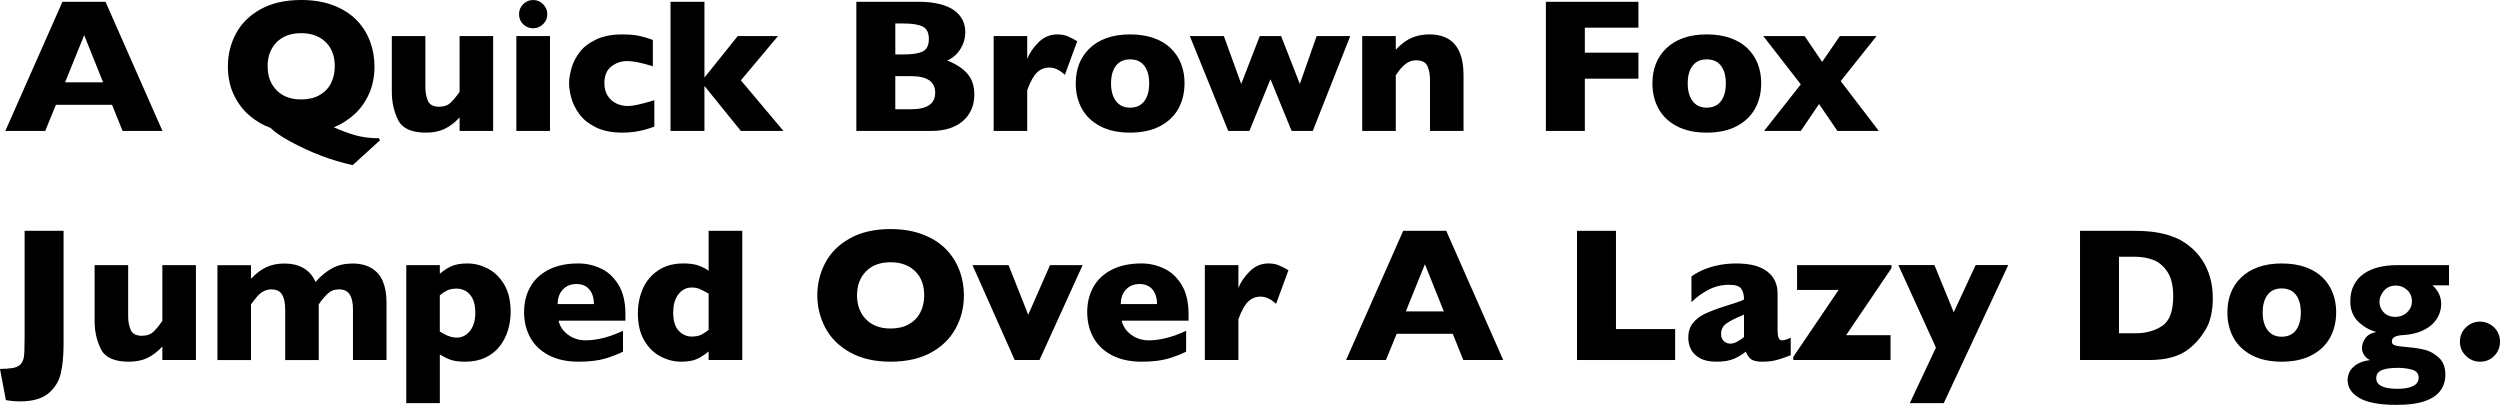
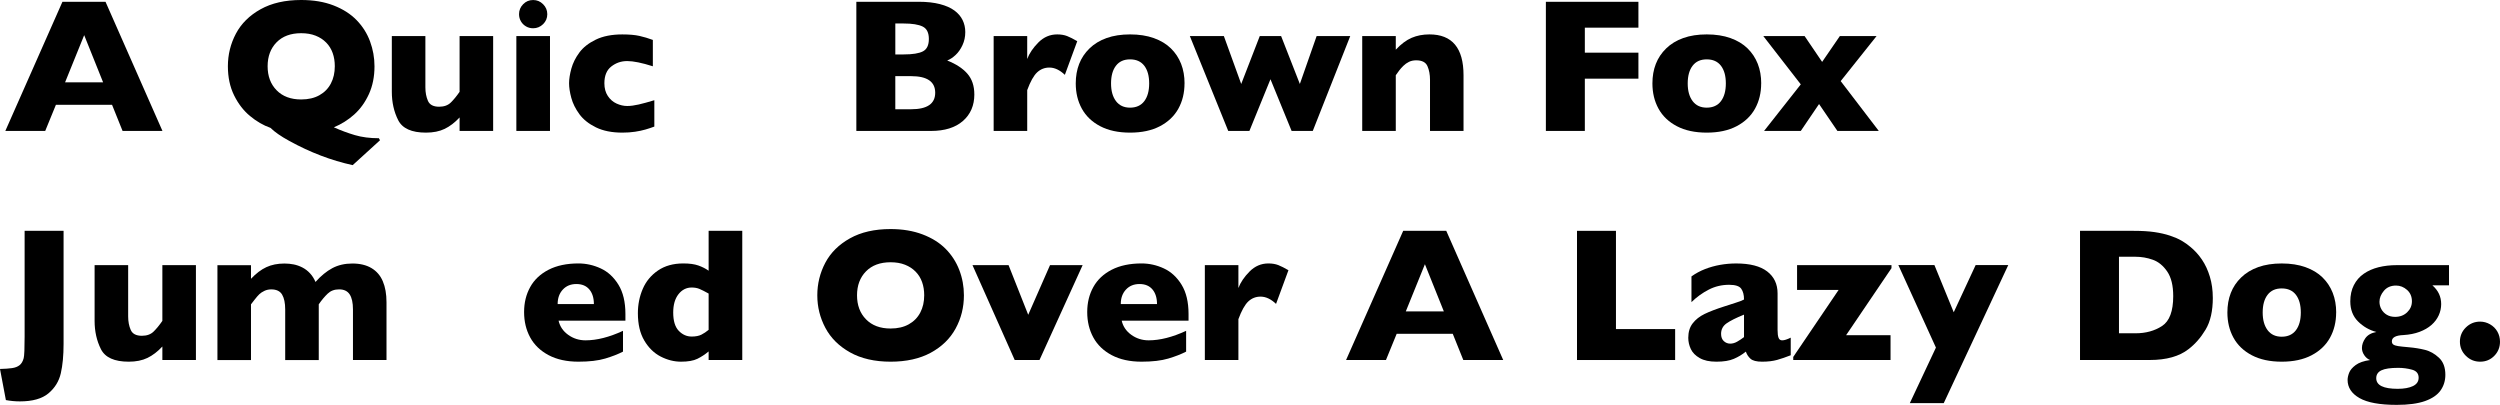
<svg xmlns="http://www.w3.org/2000/svg" id="Layer_2" viewBox="0 0 1241.06 200.97">
  <g id="Layer_1-2">
    <g>
      <path d="M80.65,65.01h-19.8l-5.23-13H27.76l-5.32,13H2.64L31,.88h21.38l28.27,64.13Zm-29.47-24.15l-9.39-23.41-9.48,23.41h18.88Z" />
-       <path d="M188.64,69.63l-13.56,12.35c-5.34-1.17-10.61-2.75-15.82-4.74-5.21-1.99-10.46-4.43-15.73-7.33-4.1-2.25-7.19-4.4-9.25-6.43-3.58-1.26-6.97-3.23-10.18-5.9-3.21-2.67-5.84-6.08-7.89-10.25-2.05-4.16-3.08-8.98-3.08-14.44,0-5.77,1.33-11.16,3.98-16.17,2.65-5.01,6.73-9.05,12.24-12.12,5.51-3.07,12.22-4.6,20.15-4.6,6.11,0,11.48,.9,16.12,2.71,4.64,1.8,8.45,4.24,11.43,7.31,2.98,3.07,5.2,6.59,6.66,10.55,1.46,3.96,2.2,8.07,2.2,12.33,0,5.18-.93,9.79-2.78,13.83-1.85,4.04-4.27,7.4-7.26,10.09-2.99,2.68-6.37,4.81-10.13,6.39,3.46,1.54,6.92,2.83,10.41,3.86,3.49,1.03,7.46,1.55,11.94,1.55l.56,1.02Zm-22.44-36.74c0-2.41-.35-4.6-1.06-6.59-.71-1.99-1.78-3.72-3.22-5.18-1.43-1.46-3.19-2.61-5.25-3.42-2.07-.82-4.46-1.23-7.17-1.23-5.18,0-9.25,1.51-12.21,4.53-2.96,3.02-4.44,6.99-4.44,11.89s1.49,8.88,4.46,11.91c2.98,3.04,7.04,4.56,12.19,4.56,3.55,0,6.57-.7,9.07-2.11,2.5-1.4,4.4-3.35,5.69-5.83,1.3-2.48,1.94-5.33,1.94-8.54Z" />
+       <path d="M188.64,69.63l-13.56,12.35c-5.34-1.17-10.61-2.75-15.82-4.74-5.21-1.99-10.46-4.43-15.73-7.33-4.1-2.25-7.19-4.4-9.25-6.43-3.58-1.26-6.97-3.23-10.18-5.9-3.21-2.67-5.84-6.08-7.89-10.25-2.05-4.16-3.08-8.98-3.08-14.44,0-5.77,1.33-11.16,3.98-16.17,2.65-5.01,6.73-9.05,12.24-12.12,5.51-3.07,12.22-4.6,20.15-4.6,6.11,0,11.48,.9,16.12,2.71,4.64,1.8,8.45,4.24,11.43,7.31,2.98,3.07,5.2,6.59,6.66,10.55,1.46,3.96,2.2,8.07,2.2,12.33,0,5.18-.93,9.79-2.78,13.83-1.85,4.04-4.27,7.4-7.26,10.09-2.99,2.68-6.37,4.81-10.13,6.39,3.46,1.54,6.92,2.83,10.41,3.86,3.49,1.03,7.46,1.55,11.94,1.55l.56,1.02m-22.44-36.74c0-2.41-.35-4.6-1.06-6.59-.71-1.99-1.78-3.72-3.22-5.18-1.43-1.46-3.19-2.61-5.25-3.42-2.07-.82-4.46-1.23-7.17-1.23-5.18,0-9.25,1.51-12.21,4.53-2.96,3.02-4.44,6.99-4.44,11.89s1.49,8.88,4.46,11.91c2.98,3.04,7.04,4.56,12.19,4.56,3.55,0,6.57-.7,9.07-2.11,2.5-1.4,4.4-3.35,5.69-5.83,1.3-2.48,1.94-5.33,1.94-8.54Z" />
      <path d="M244.81,65.01h-16.66v-6.71c-2.35,2.53-4.82,4.42-7.4,5.67s-5.68,1.87-9.3,1.87c-7.11,0-11.71-2.07-13.8-6.22-2.09-4.15-3.14-8.83-3.14-14.04V17.91h16.66v25.45c0,2.56,.43,4.8,1.28,6.73,.85,1.93,2.7,2.89,5.54,2.89,2.44,0,4.38-.69,5.8-2.08s2.88-3.16,4.36-5.32V17.91h16.66v47.1Z" />
      <path d="M273.03,65.01h-16.7V17.91h16.7v47.1Zm-1.34-57.97c0,1.94-.69,3.59-2.08,4.95-1.39,1.36-3.04,2.04-4.95,2.04-1.3,0-2.48-.31-3.54-.93-1.06-.62-1.91-1.46-2.52-2.52-.62-1.06-.93-2.24-.93-3.54,0-1.91,.68-3.56,2.04-4.95s3.01-2.08,4.95-2.08,3.56,.69,4.95,2.08,2.08,3.04,2.08,4.95Z" />
      <path d="M324.85,62.83c-1.39,.52-2.85,1.01-4.4,1.46-1.54,.45-3.28,.82-5.21,1.11-1.93,.29-4.03,.44-6.32,.44-5.15,0-9.51-.87-13.07-2.61-3.56-1.74-6.31-3.93-8.24-6.57-1.93-2.64-3.26-5.33-4-8.07-.74-2.74-1.11-5.17-1.11-7.26s.38-4.52,1.13-7.26c.76-2.74,2.07-5.4,3.96-7.96,1.88-2.56,4.6-4.7,8.17-6.43,3.56-1.73,7.95-2.59,13.16-2.59,3.49,0,6.32,.25,8.51,.74,2.19,.49,4.41,1.16,6.66,1.99v13.09c-5.43-1.73-9.67-2.59-12.72-2.59s-5.59,.9-7.89,2.68c-2.3,1.79-3.45,4.57-3.45,8.33,0,2.5,.57,4.6,1.71,6.32,1.14,1.71,2.59,2.97,4.35,3.77,1.76,.8,3.52,1.2,5.28,1.2,1.67,0,3.56-.25,5.69-.74,2.13-.49,4.72-1.2,7.77-2.13v13.09Z" />
-       <path d="M388.93,65.01h-21.14l-18.09-22.35v22.35h-16.84V.88h16.84V38.5l16.52-20.59h19.99l-18.42,21.98,21.14,25.12Z" />
      <path d="M483.69,46.82c0,5.52-1.89,9.93-5.67,13.23-3.78,3.3-9.06,4.95-15.85,4.95h-37.06V.88h31c4.01,0,7.5,.39,10.48,1.16,2.98,.77,5.37,1.83,7.19,3.17,1.82,1.34,3.18,2.92,4.07,4.74,.89,1.82,1.34,3.81,1.34,5.97,0,2.34-.46,4.51-1.39,6.5-.92,1.99-2.07,3.62-3.45,4.9-1.37,1.28-2.75,2.18-4.14,2.71,4.38,1.73,7.72,3.91,10.02,6.55,2.3,2.64,3.45,6.05,3.45,10.25Zm-22.58-27.48c0-3.08-1.02-5.14-3.05-6.15-2.04-1.02-5.21-1.53-9.53-1.53h-4.07v15.36h4.16c4.41,0,7.6-.51,9.55-1.53,1.96-1.02,2.94-3.07,2.94-6.15Zm3.15,26.7c0-5.49-3.98-8.24-11.94-8.24h-7.87v16.43h7.87c7.96,0,11.94-2.73,11.94-8.19Z" />
      <path d="M534.77,20.45l-6.15,16.7c-2.53-2.41-5.09-3.61-7.68-3.61-2.34,0-4.37,.79-6.08,2.38-1.71,1.59-3.35,4.53-4.93,8.81v20.27h-16.66V17.91h16.66v11.38c1.05-2.81,2.9-5.54,5.55-8.21,2.65-2.67,5.77-4,9.35-4,1.88,0,3.52,.28,4.93,.83,1.4,.56,3.08,1.4,5.02,2.54Z" />
      <path d="M588.02,41.41c0,4.69-1.02,8.87-3.05,12.54-2.04,3.67-5.08,6.57-9.14,8.7-4.06,2.13-9,3.19-14.83,3.19s-10.77-1.06-14.83-3.19c-4.06-2.13-7.09-5.03-9.11-8.7-2.02-3.67-3.03-7.85-3.03-12.54,0-3.55,.56-6.77,1.69-9.67,1.12-2.9,2.84-5.47,5.14-7.7,2.3-2.24,5.13-3.96,8.49-5.16,3.36-1.2,7.25-1.8,11.66-1.8s8.37,.61,11.78,1.83c3.41,1.22,6.23,2.92,8.47,5.11,2.24,2.19,3.92,4.75,5.07,7.68,1.14,2.93,1.71,6.17,1.71,9.72Zm-17.54,0c0-3.73-.81-6.65-2.43-8.77-1.62-2.11-3.97-3.17-7.06-3.17s-5.39,1.06-7.01,3.17c-1.62,2.11-2.43,5.04-2.43,8.77s.82,6.63,2.45,8.79c1.63,2.16,3.96,3.24,6.99,3.24s5.44-1.07,7.06-3.22c1.62-2.14,2.43-5.08,2.43-8.81Z" />
      <path d="M670.29,17.91l-18.6,47.1h-10.5l-10.5-25.68-10.46,25.68h-10.5l-19.06-47.1h16.89l8.61,23.78,9.21-23.78h10.6l9.3,23.78,8.33-23.78h16.7Z" />
      <path d="M726.55,65.01h-16.66v-25.4c0-2.59-.42-4.85-1.27-6.78-.85-1.93-2.71-2.89-5.58-2.89-1.36,0-2.55,.25-3.59,.76-1.03,.51-1.96,1.16-2.78,1.97-.82,.8-1.5,1.57-2.06,2.31-.56,.74-1.13,1.53-1.71,2.36v27.67h-16.66V17.91h16.66v6.76c2.62-2.81,5.25-4.77,7.89-5.9,2.64-1.13,5.58-1.69,8.81-1.69,11.29,0,16.93,6.76,16.93,20.27v27.67Z" />
      <path d="M813.35,39.05h-26.6v25.96h-19.34V.88h45.94V13.74h-26.6v12.4h26.6v12.91Z" />
      <path d="M874.29,41.41c0,4.69-1.02,8.87-3.05,12.54-2.04,3.67-5.08,6.57-9.14,8.7-4.06,2.13-9,3.19-14.83,3.19s-10.77-1.06-14.83-3.19c-4.06-2.13-7.09-5.03-9.11-8.7-2.02-3.67-3.03-7.85-3.03-12.54,0-3.55,.56-6.77,1.69-9.67,1.12-2.9,2.84-5.47,5.14-7.7,2.3-2.24,5.13-3.96,8.49-5.16,3.36-1.2,7.25-1.8,11.66-1.8s8.37,.61,11.78,1.83c3.41,1.22,6.23,2.92,8.47,5.11,2.24,2.19,3.92,4.75,5.07,7.68,1.14,2.93,1.71,6.17,1.71,9.72Zm-17.54,0c0-3.73-.81-6.65-2.43-8.77-1.62-2.11-3.97-3.17-7.06-3.17s-5.39,1.06-7.01,3.17c-1.62,2.11-2.43,5.04-2.43,8.77s.82,6.63,2.45,8.79c1.63,2.16,3.96,3.24,6.99,3.24s5.44-1.07,7.06-3.22c1.62-2.14,2.43-5.08,2.43-8.81Z" />
      <path d="M932.68,65.01h-20.54l-9.12-13.37-9.07,13.37h-18.23l18.23-23.13-18.6-23.97h20.5l8.7,12.82,8.79-12.82h18.23l-17.81,22.35,18.92,24.75Z" />
      <path d="M31.56,170.76c0,5.71-.46,10.55-1.37,14.53-.91,3.98-2.95,7.3-6.13,9.97-3.18,2.67-7.91,4-14.2,4-2.31,0-4.63-.22-6.94-.65l-2.92-15.45c2.44-.06,4.43-.2,5.97-.42,1.54-.22,2.79-.7,3.75-1.46,.96-.76,1.63-1.92,2.04-3.49,.31-1.23,.46-4.77,.46-10.6v-52.61H31.56v56.17Z" />
      <path d="M97.26,178.72h-16.66v-6.71c-2.35,2.53-4.82,4.42-7.4,5.67s-5.68,1.87-9.3,1.87c-7.11,0-11.71-2.07-13.8-6.22-2.09-4.15-3.14-8.83-3.14-14.04v-27.67h16.66v25.45c0,2.56,.43,4.8,1.28,6.73,.85,1.93,2.7,2.89,5.54,2.89,2.44,0,4.38-.69,5.8-2.08s2.88-3.16,4.36-5.32v-27.67h16.66v47.1Z" />
      <path d="M191.88,178.72h-16.66v-25.12c0-3.33-.55-5.82-1.64-7.47-1.09-1.65-2.83-2.48-5.21-2.48s-4.21,.7-5.69,2.11c-1.48,1.4-2.96,3.17-4.44,5.3v27.67h-16.66v-25.12c0-3.18-.51-5.63-1.53-7.36-1.02-1.73-2.82-2.59-5.41-2.59-1.23,0-2.37,.25-3.4,.74-1.03,.49-1.87,1.05-2.52,1.67-.65,.62-1.43,1.53-2.36,2.73-.92,1.2-1.51,1.96-1.76,2.27v27.67h-16.66v-47.1h16.66v6.76c2.5-2.65,5.04-4.58,7.63-5.78,2.59-1.2,5.58-1.8,8.98-1.8,1.6,0,3.13,.15,4.58,.44,1.45,.29,2.88,.79,4.28,1.5,1.4,.71,2.68,1.68,3.82,2.91,1.14,1.23,2.05,2.67,2.73,4.3,2.68-3.02,5.47-5.31,8.35-6.85,2.88-1.54,6.21-2.31,9.97-2.31s6.92,.76,9.46,2.27c2.54,1.51,4.43,3.69,5.64,6.55,1.22,2.85,1.83,6.32,1.83,10.39v28.73Z" />
-       <path d="M253.5,154.84c0,3.15-.45,6.18-1.34,9.11-.89,2.93-2.26,5.58-4.09,7.94-1.84,2.36-4.2,4.23-7.08,5.6-2.88,1.37-6.24,2.06-10.06,2.06-3.08,0-5.51-.32-7.29-.97-1.77-.65-3.54-1.51-5.3-2.59v24.15h-16.66v-68.52h16.66v4.26c1.67-1.45,3.51-2.66,5.53-3.63,2.02-.97,4.76-1.46,8.21-1.46s6.79,.85,10.09,2.54c3.3,1.7,6.01,4.34,8.14,7.94,2.13,3.59,3.19,8.12,3.19,13.58Zm-17.54,.37c0-2.84-.45-5.14-1.34-6.92-.89-1.77-2.05-3.05-3.47-3.84-1.42-.79-2.88-1.18-4.4-1.18-1.97,0-3.59,.32-4.86,.95-1.26,.63-2.45,1.43-3.56,2.38v18c.59,.31,1.21,.66,1.87,1.04,.66,.39,1.33,.72,1.99,.99s1.37,.51,2.13,.69c.75,.19,1.56,.28,2.43,.28,2.62,0,4.81-1.11,6.57-3.33,1.76-2.22,2.64-5.24,2.64-9.07Z" />
      <path d="M310.46,159.19h-33.17c.65,2.87,2.24,5.21,4.77,7.03,2.53,1.82,5.4,2.73,8.61,2.73,5.61,0,11.81-1.57,18.6-4.72v10.32c-2.44,1.27-5.39,2.41-8.86,3.45-3.47,1.03-7.89,1.55-13.26,1.55-5.8,0-10.73-1.08-14.81-3.24-4.07-2.16-7.12-5.09-9.14-8.79-2.02-3.7-3.03-7.9-3.03-12.59s1.01-8.77,3.03-12.42c2.02-3.66,5.07-6.52,9.14-8.61,4.07-2.08,9.01-3.12,14.81-3.12,3.82,0,7.52,.83,11.08,2.48,3.56,1.65,6.49,4.35,8.79,8.1,2.3,3.75,3.45,8.58,3.45,14.51v3.33Zm-15.64-8.24c0-3.02-.75-5.44-2.24-7.24-1.5-1.8-3.65-2.71-6.45-2.71s-5.02,.92-6.73,2.75c-1.71,1.84-2.57,4.23-2.57,7.19h18Z" />
      <path d="M368.48,178.72h-16.7v-4.26c-1.76,1.48-3.62,2.7-5.58,3.66-1.96,.96-4.67,1.43-8.12,1.43s-6.79-.85-10.09-2.54c-3.3-1.7-6.01-4.34-8.14-7.94-2.13-3.59-3.19-8.12-3.19-13.58,0-4.29,.8-8.31,2.41-12.05,1.6-3.75,4.12-6.79,7.54-9.14,3.42-2.34,7.62-3.52,12.58-3.52,3.08,0,5.58,.34,7.5,1.02,1.91,.68,3.61,1.54,5.09,2.59v-19.8h16.7v64.13Zm-16.7-14.99v-18c-1.94-1.08-3.46-1.85-4.56-2.31-1.1-.46-2.38-.69-3.86-.69-2.62,0-4.8,1.11-6.55,3.33-1.74,2.22-2.61,5.24-2.61,9.07,0,4.16,.92,7.19,2.75,9.09,1.83,1.9,3.97,2.85,6.41,2.85,2,0,3.62-.32,4.86-.95,1.23-.63,2.42-1.43,3.56-2.38Z" />
      <path d="M478.51,146.61c0,5.98-1.38,11.49-4.14,16.52-2.76,5.03-6.87,9.02-12.33,11.98-5.46,2.96-12.11,4.44-19.94,4.44s-14.64-1.54-20.13-4.63c-5.49-3.08-9.57-7.14-12.24-12.17-2.67-5.03-4-10.41-4-16.15s1.33-11.16,3.98-16.17c2.65-5.01,6.73-9.05,12.24-12.12,5.51-3.07,12.22-4.6,20.15-4.6,5.92,0,11.2,.88,15.85,2.64,4.64,1.76,8.46,4.14,11.45,7.15,2.99,3.01,5.26,6.51,6.8,10.5,1.54,3.99,2.31,8.2,2.31,12.61Zm-19.71,0c0-2.41-.35-4.6-1.06-6.59-.71-1.99-1.78-3.72-3.22-5.18-1.43-1.46-3.19-2.61-5.25-3.42-2.07-.82-4.46-1.23-7.17-1.23-5.18,0-9.25,1.51-12.21,4.53-2.96,3.02-4.44,6.99-4.44,11.89s1.49,8.88,4.46,11.91c2.98,3.04,7.04,4.56,12.19,4.56,3.55,0,6.57-.7,9.07-2.11,2.5-1.4,4.4-3.35,5.69-5.83,1.3-2.48,1.94-5.33,1.94-8.54Z" />
      <path d="M537.45,131.61l-21.42,47.1h-12.31l-20.96-47.1h17.91l9.76,24.66,10.83-24.66h16.19Z" />
      <path d="M590.01,159.19h-33.17c.65,2.87,2.24,5.21,4.77,7.03,2.53,1.82,5.4,2.73,8.61,2.73,5.61,0,11.81-1.57,18.6-4.72v10.32c-2.44,1.27-5.39,2.41-8.86,3.45-3.47,1.03-7.89,1.55-13.26,1.55-5.8,0-10.73-1.08-14.81-3.24-4.07-2.16-7.12-5.09-9.14-8.79-2.02-3.7-3.03-7.9-3.03-12.59s1.01-8.77,3.03-12.42c2.02-3.66,5.07-6.52,9.14-8.61,4.07-2.08,9.01-3.12,14.81-3.12,3.82,0,7.52,.83,11.08,2.48,3.56,1.65,6.49,4.35,8.79,8.1,2.3,3.75,3.45,8.58,3.45,14.51v3.33Zm-15.64-8.24c0-3.02-.75-5.44-2.24-7.24-1.5-1.8-3.65-2.71-6.45-2.71s-5.02,.92-6.73,2.75c-1.71,1.84-2.57,4.23-2.57,7.19h18Z" />
      <path d="M639.61,134.16l-6.15,16.7c-2.53-2.41-5.09-3.61-7.68-3.61-2.34,0-4.37,.79-6.08,2.38-1.71,1.59-3.35,4.53-4.93,8.81v20.27h-16.66v-47.1h16.66v11.38c1.05-2.81,2.9-5.54,5.55-8.21,2.65-2.67,5.77-4,9.35-4,1.88,0,3.52,.28,4.93,.83,1.4,.56,3.08,1.4,5.02,2.54Z" />
      <path d="M746.22,178.72h-19.8l-5.23-13h-27.85l-5.32,13h-19.8l28.36-64.13h21.38l28.27,64.13Zm-29.47-24.15l-9.39-23.41-9.48,23.41h18.88Z" />
      <path d="M831.58,178.72h-48.72V114.59h19.34v48.77h29.38v15.36Z" />
      <path d="M888.95,176.36c-2.44,.96-4.69,1.73-6.76,2.31s-4.55,.88-7.45,.88c-2.75,0-4.66-.49-5.74-1.46s-1.85-2.15-2.31-3.54c-1.79,1.45-3.78,2.65-5.97,3.59s-5.06,1.41-8.61,1.41-6.19-.59-8.3-1.78c-2.11-1.19-3.59-2.68-4.44-4.49s-1.27-3.66-1.27-5.58c0-2.9,.73-5.3,2.2-7.19,1.46-1.9,3.43-3.45,5.9-4.65,2.47-1.2,5.74-2.45,9.81-3.75,2.31-.74,4.06-1.3,5.25-1.69,1.19-.39,2.07-.69,2.66-.9,.58-.22,1.2-.49,1.85-.83,0-2.28-.46-4.07-1.39-5.37-.92-1.3-2.93-1.94-6.01-1.94-3.64,0-7.02,.8-10.13,2.41-3.12,1.6-5.97,3.67-8.56,6.2v-12.77c2.07-1.48,4.3-2.69,6.71-3.63,2.41-.94,4.92-1.64,7.54-2.11,2.62-.46,5.27-.69,7.96-.69,6.82,0,11.94,1.32,15.38,3.96,3.44,2.64,5.16,6.27,5.16,10.9v18.18c0,1.73,.16,3.02,.49,3.86,.32,.85,.92,1.27,1.78,1.27,1.05,0,2.47-.45,4.26-1.34v8.74Zm-23.18-9.02v-11.15c-3.95,1.6-6.83,3.05-8.65,4.33-1.82,1.28-2.73,3.02-2.73,5.21,0,1.57,.45,2.78,1.36,3.61,.91,.83,1.97,1.25,3.17,1.25,1.14,0,2.27-.32,3.4-.95,1.13-.63,2.27-1.4,3.45-2.29Z" />
      <path d="M938.97,133.14l-22.53,33.27h22.07v12.31h-48.3v-1.53l22.53-33.27h-20.63v-12.31h46.87v1.53Z" />
      <path d="M996.94,131.61l-32.02,68.52h-16.84l12.96-27.58-18.65-40.95h17.91l9.58,23.41,10.87-23.41h16.19Z" />
      <path d="M1098.5,147.81c0,6.57-1.2,11.84-3.59,15.82-2.39,3.98-5.21,7.2-8.44,9.67-4.6,3.61-11.03,5.41-19.29,5.41h-34.61V114.59h26.65c4.01,0,7.44,.21,10.29,.62,2.85,.42,5.42,1,7.7,1.76,2.28,.76,4.23,1.6,5.83,2.54,1.6,.94,3.04,1.95,4.3,3.03,2.19,1.79,4.11,3.9,5.76,6.34,1.65,2.44,2.96,5.26,3.93,8.47,.97,3.21,1.46,6.69,1.46,10.46Zm-19.66-.83c0-5.21-1-9.28-2.98-12.19-1.99-2.91-4.38-4.87-7.17-5.85-2.79-.99-5.64-1.48-8.54-1.48h-8.24v37.99h8.24c5.06,0,9.44-1.2,13.14-3.61,3.7-2.41,5.55-7.36,5.55-14.85Z" />
      <path d="M1159.72,155.12c0,4.69-1.02,8.87-3.05,12.54-2.04,3.67-5.08,6.57-9.14,8.7-4.06,2.13-9,3.19-14.83,3.19s-10.77-1.06-14.83-3.19c-4.06-2.13-7.09-5.03-9.11-8.7-2.02-3.67-3.03-7.85-3.03-12.54,0-3.55,.56-6.77,1.69-9.67,1.12-2.9,2.84-5.47,5.14-7.7,2.3-2.24,5.13-3.96,8.49-5.16,3.36-1.2,7.25-1.8,11.66-1.8s8.37,.61,11.78,1.83c3.41,1.22,6.23,2.92,8.47,5.11,2.24,2.19,3.92,4.75,5.07,7.68,1.14,2.93,1.71,6.17,1.71,9.72Zm-17.54,0c0-3.73-.81-6.65-2.43-8.77-1.62-2.11-3.97-3.17-7.06-3.17s-5.39,1.06-7.01,3.17c-1.62,2.11-2.43,5.04-2.43,8.77s.82,6.63,2.45,8.79c1.63,2.16,3.96,3.24,6.99,3.24s5.44-1.07,7.06-3.22c1.62-2.14,2.43-5.08,2.43-8.81Z" />
      <path d="M1215.75,141.66h-8.24c2.9,2.53,4.35,5.63,4.35,9.3,0,1.94-.41,3.81-1.23,5.6-.82,1.79-2.02,3.38-3.61,4.77-1.59,1.39-3.55,2.52-5.88,3.4-2.33,.88-4.99,1.41-7.98,1.6-3.86,.15-5.78,1.19-5.78,3.1,0,.74,.25,1.28,.74,1.62,.49,.34,1.27,.59,2.34,.76,1.06,.17,2.86,.36,5.39,.58,2.87,.25,5.54,.68,8,1.3,2.47,.62,4.77,1.91,6.89,3.89,2.13,1.97,3.19,4.8,3.19,8.47,0,2.93-.79,5.52-2.38,7.77-1.59,2.25-4.16,4.01-7.7,5.27-3.55,1.26-8.24,1.9-14.07,1.9-8.39,0-14.55-1.13-18.48-3.38-3.93-2.25-5.9-5.26-5.9-9.02,0-1.02,.25-2.19,.76-3.52,.51-1.33,1.59-2.61,3.24-3.84,1.65-1.23,4.05-2.07,7.19-2.5-1.11-.4-2.07-1.18-2.87-2.34s-1.2-2.37-1.2-3.63c0-1.63,.56-3.25,1.69-4.86,1.13-1.6,2.95-2.64,5.48-3.1-3.52-.93-6.55-2.67-9.11-5.23-2.56-2.56-3.84-5.88-3.84-9.95,0-3.08,.59-5.78,1.78-8.1,1.19-2.31,2.83-4.19,4.93-5.64,2.1-1.45,4.53-2.52,7.31-3.22,2.78-.69,5.81-1.04,9.12-1.04h25.86v10.04Zm-15.08,45.85c0-2.07-1.1-3.4-3.31-4-2.21-.6-4.48-.9-6.82-.9-3.86,0-6.64,.41-8.35,1.23-1.71,.82-2.57,2.12-2.57,3.91,0,3.52,3.55,5.27,10.64,5.27,3.18,0,5.71-.46,7.59-1.36,1.88-.91,2.82-2.29,2.82-4.14Zm-3.33-37.89c0-2.37-.81-4.28-2.43-5.71-1.62-1.43-3.43-2.15-5.44-2.15-2.56,0-4.57,.86-6.04,2.59-1.46,1.73-2.2,3.55-2.2,5.46,0,1.33,.32,2.56,.95,3.7,.63,1.14,1.53,2.06,2.68,2.75,1.16,.69,2.54,1.04,4.14,1.04,2.41,0,4.4-.76,5.97-2.27,1.57-1.51,2.36-3.32,2.36-5.41Z" />
      <path d="M1241.06,169.6c0,2.78-.95,5.13-2.85,7.06-1.9,1.93-4.23,2.89-7.01,2.89s-5.11-.97-7.08-2.91c-1.97-1.94-2.96-4.29-2.96-7.03s.99-5.13,2.96-7.06c1.97-1.93,4.33-2.89,7.08-2.89,1.73,0,3.37,.45,4.93,1.34,1.56,.9,2.77,2.1,3.63,3.61,.86,1.51,1.3,3.18,1.3,5Z" />
    </g>
  </g>
</svg>